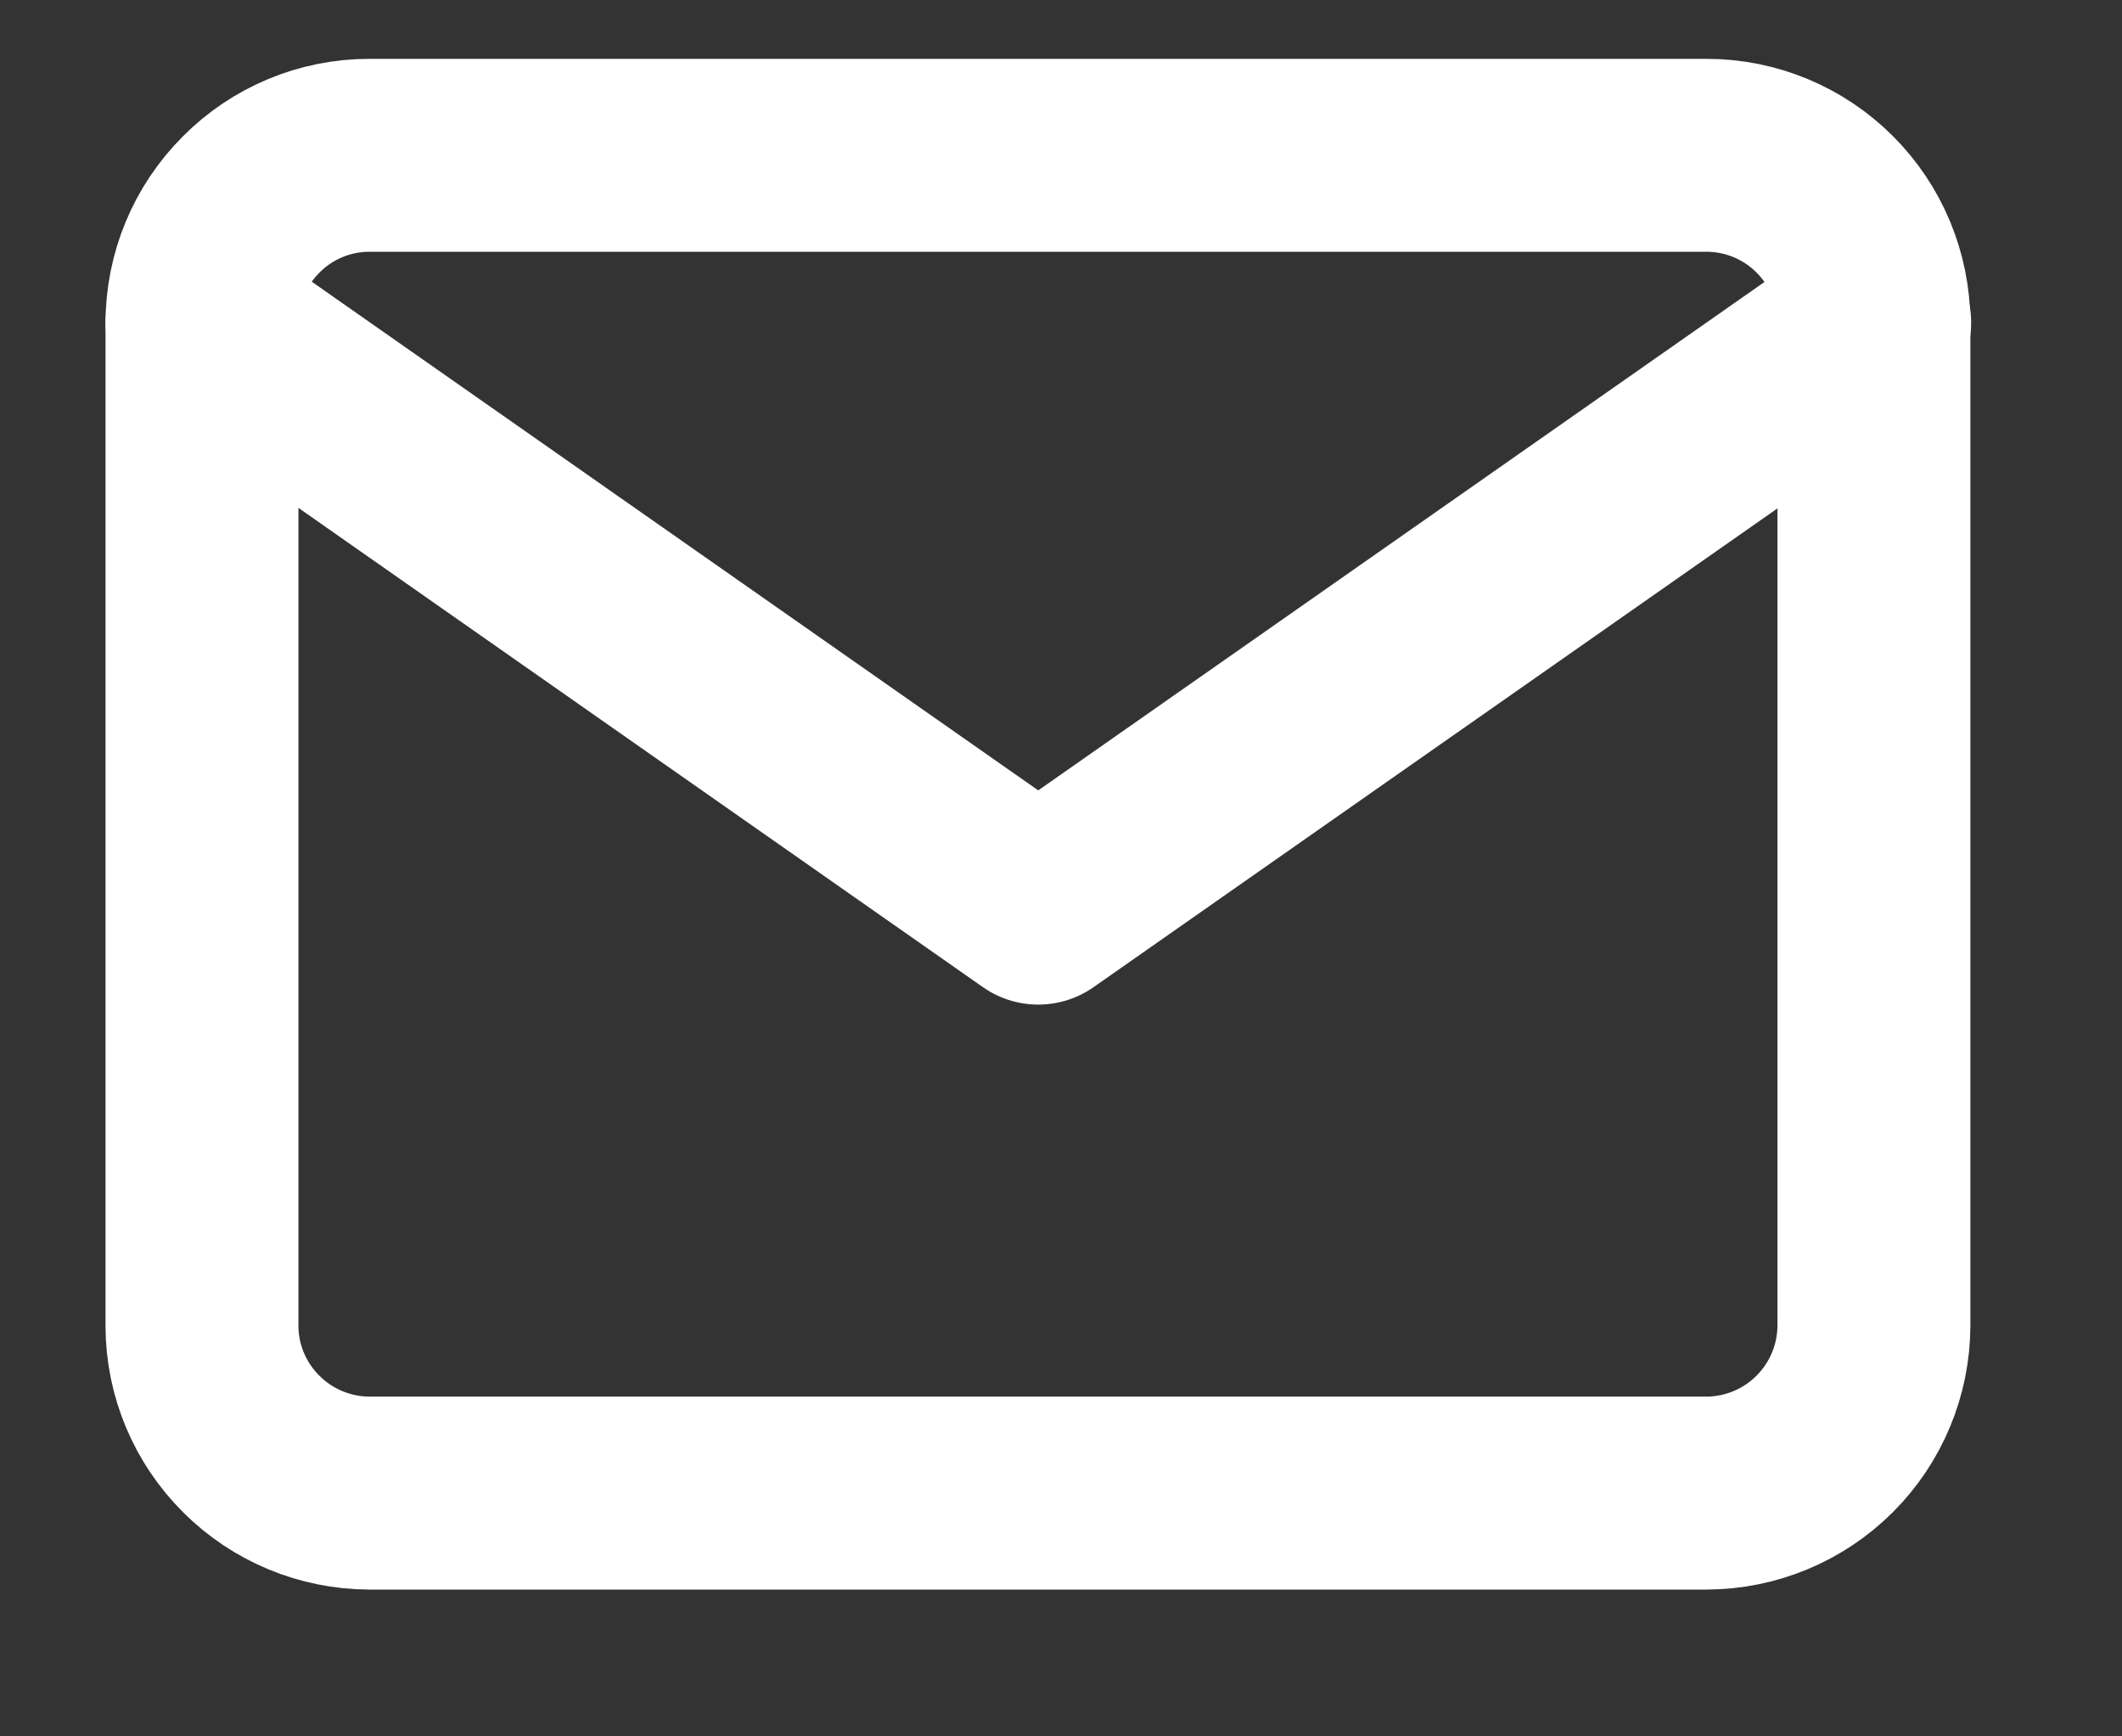
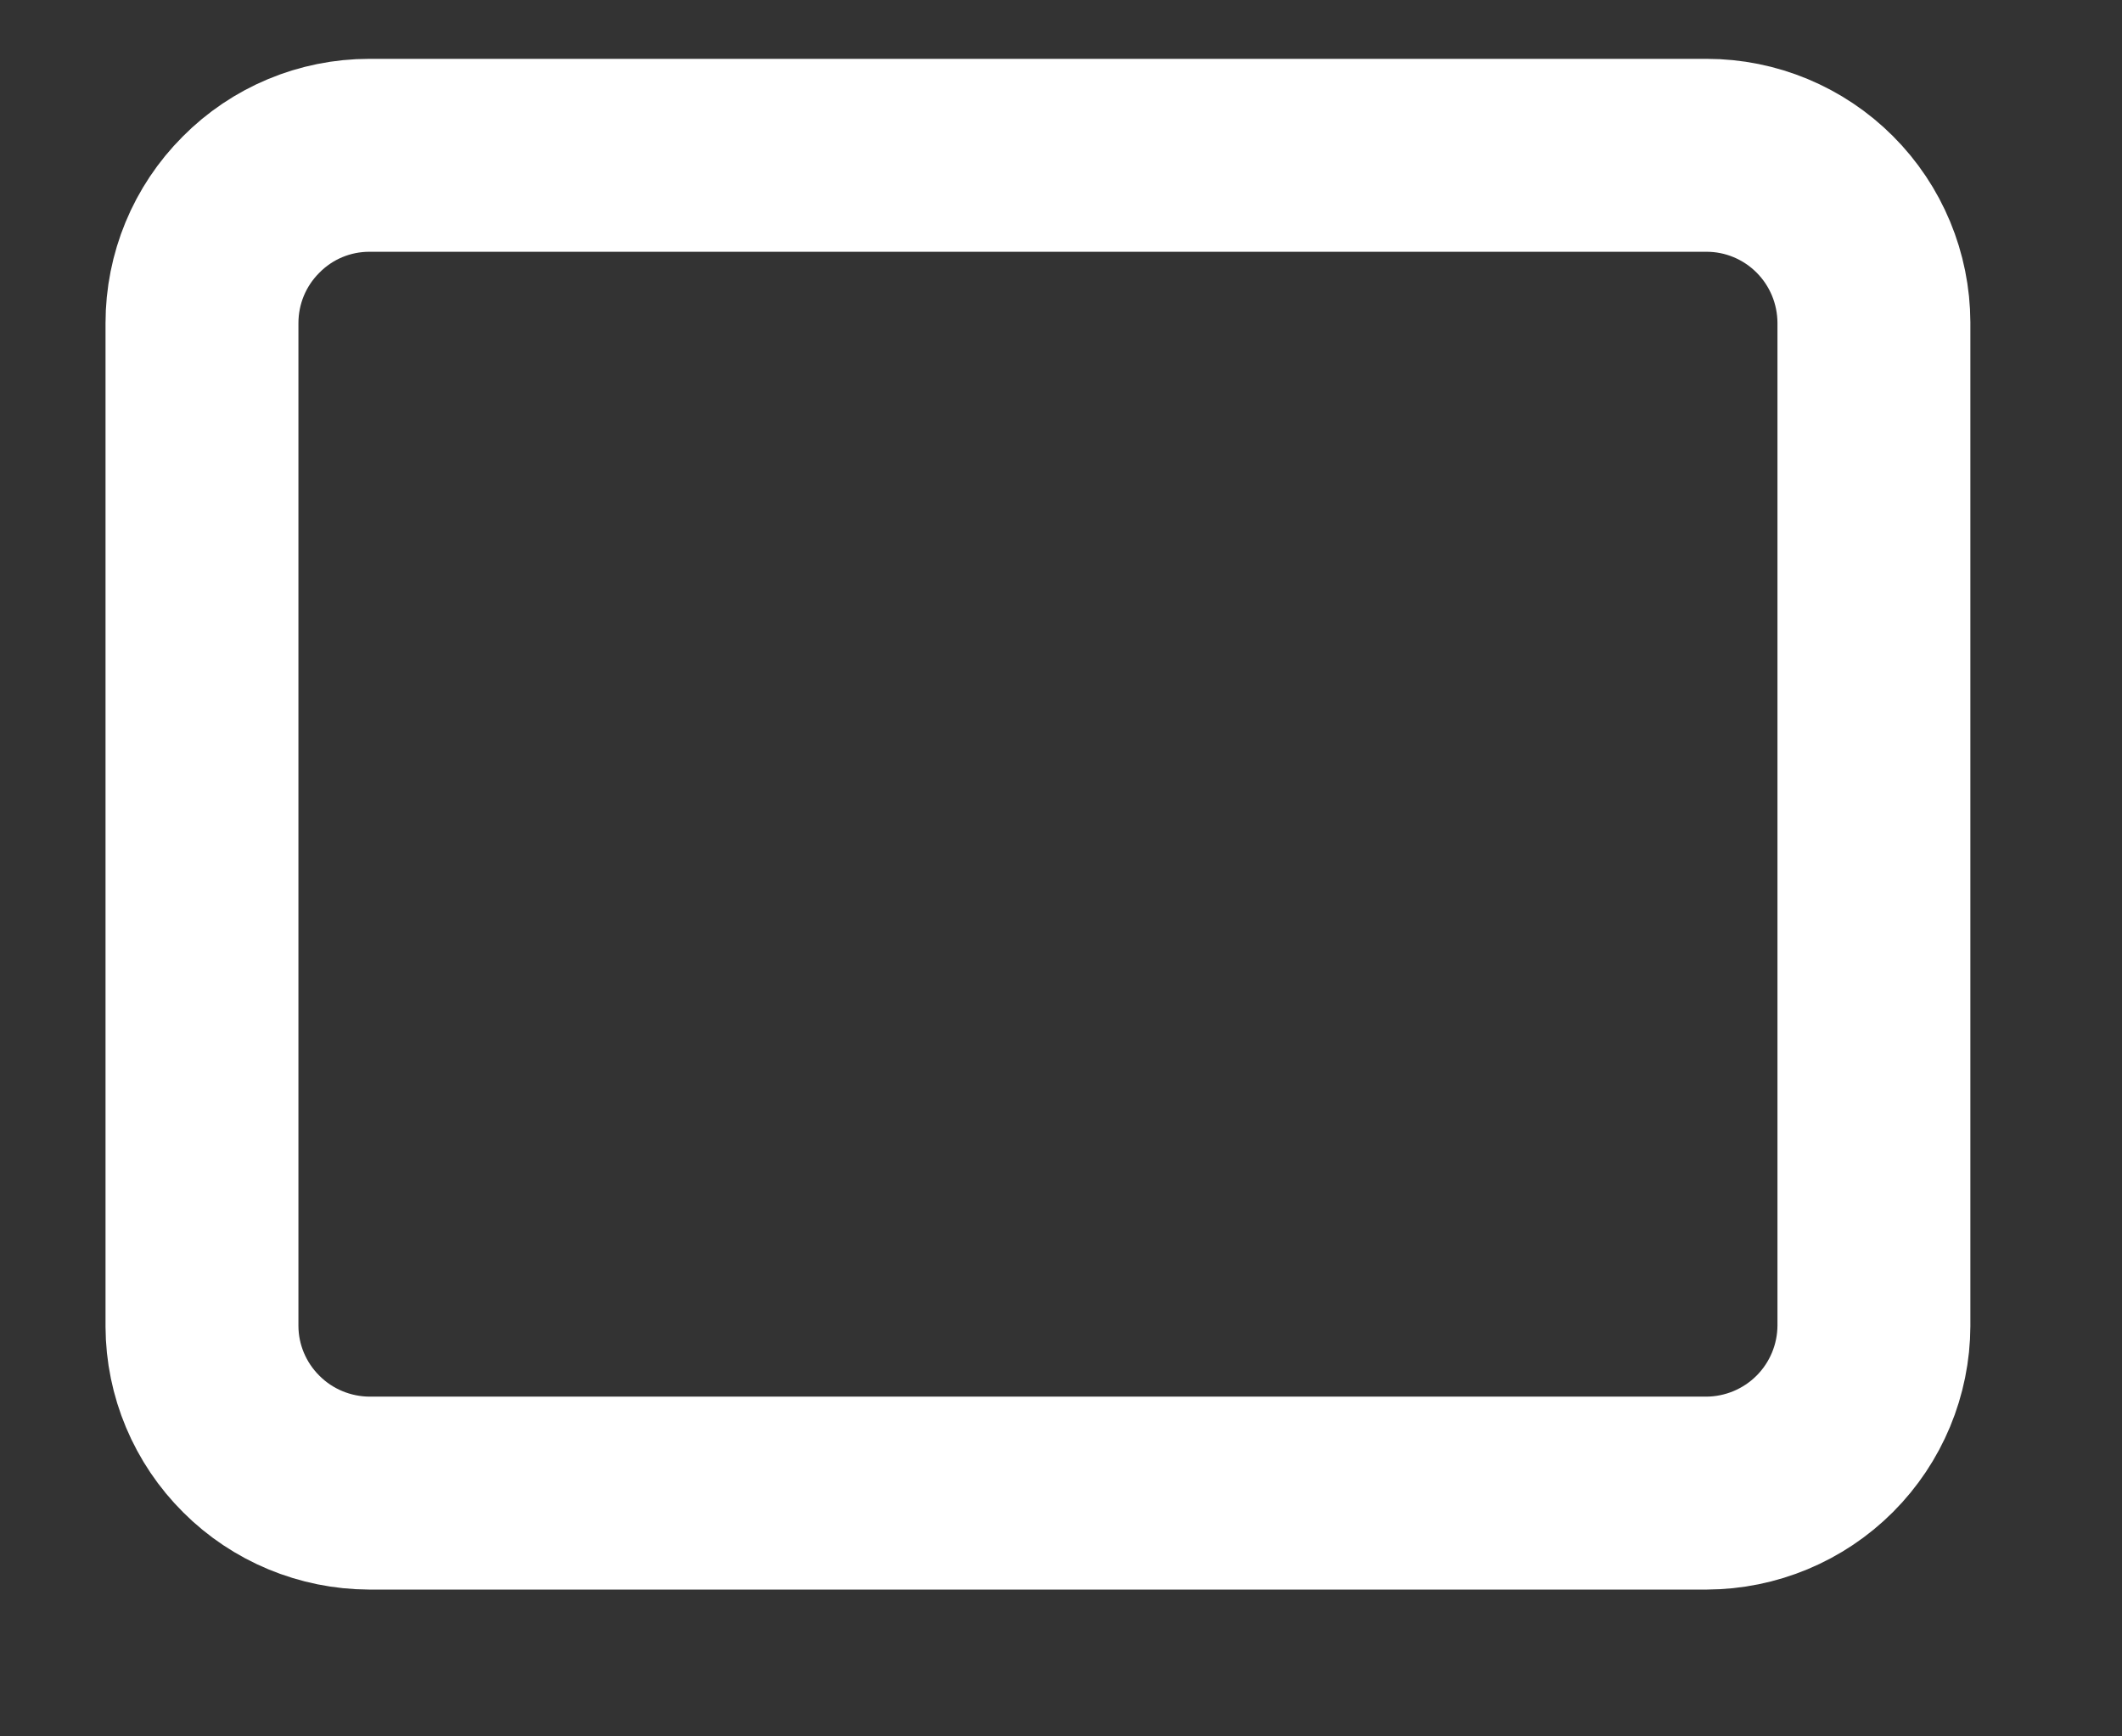
<svg xmlns="http://www.w3.org/2000/svg" width="11" height="9" viewBox="0 0 11 9" fill="none">
  <rect x="0" y="0" width="11" height="9" fill="#333333" stroke="none" />
  <path d="M1.914 0.805H8.847C9.077 0.805 9.297 0.897 9.459 1.059C9.622 1.222 9.713 1.442 9.714 1.672V6.872C9.713 7.101 9.622 7.321 9.459 7.484C9.297 7.646 9.077 7.738 8.847 7.739H1.914C1.685 7.738 1.465 7.647 1.303 7.485C1.14 7.323 1.048 7.104 1.047 6.875V1.675C1.047 1.444 1.138 1.224 1.301 1.061C1.463 0.897 1.684 0.805 1.914 0.805Z" stroke="white" stroke-linecap="round" stroke-linejoin="round" />
-   <path d="M9.718 1.672L5.382 4.707L1.047 1.672" stroke="white" stroke-linecap="round" stroke-linejoin="round" />
</svg>